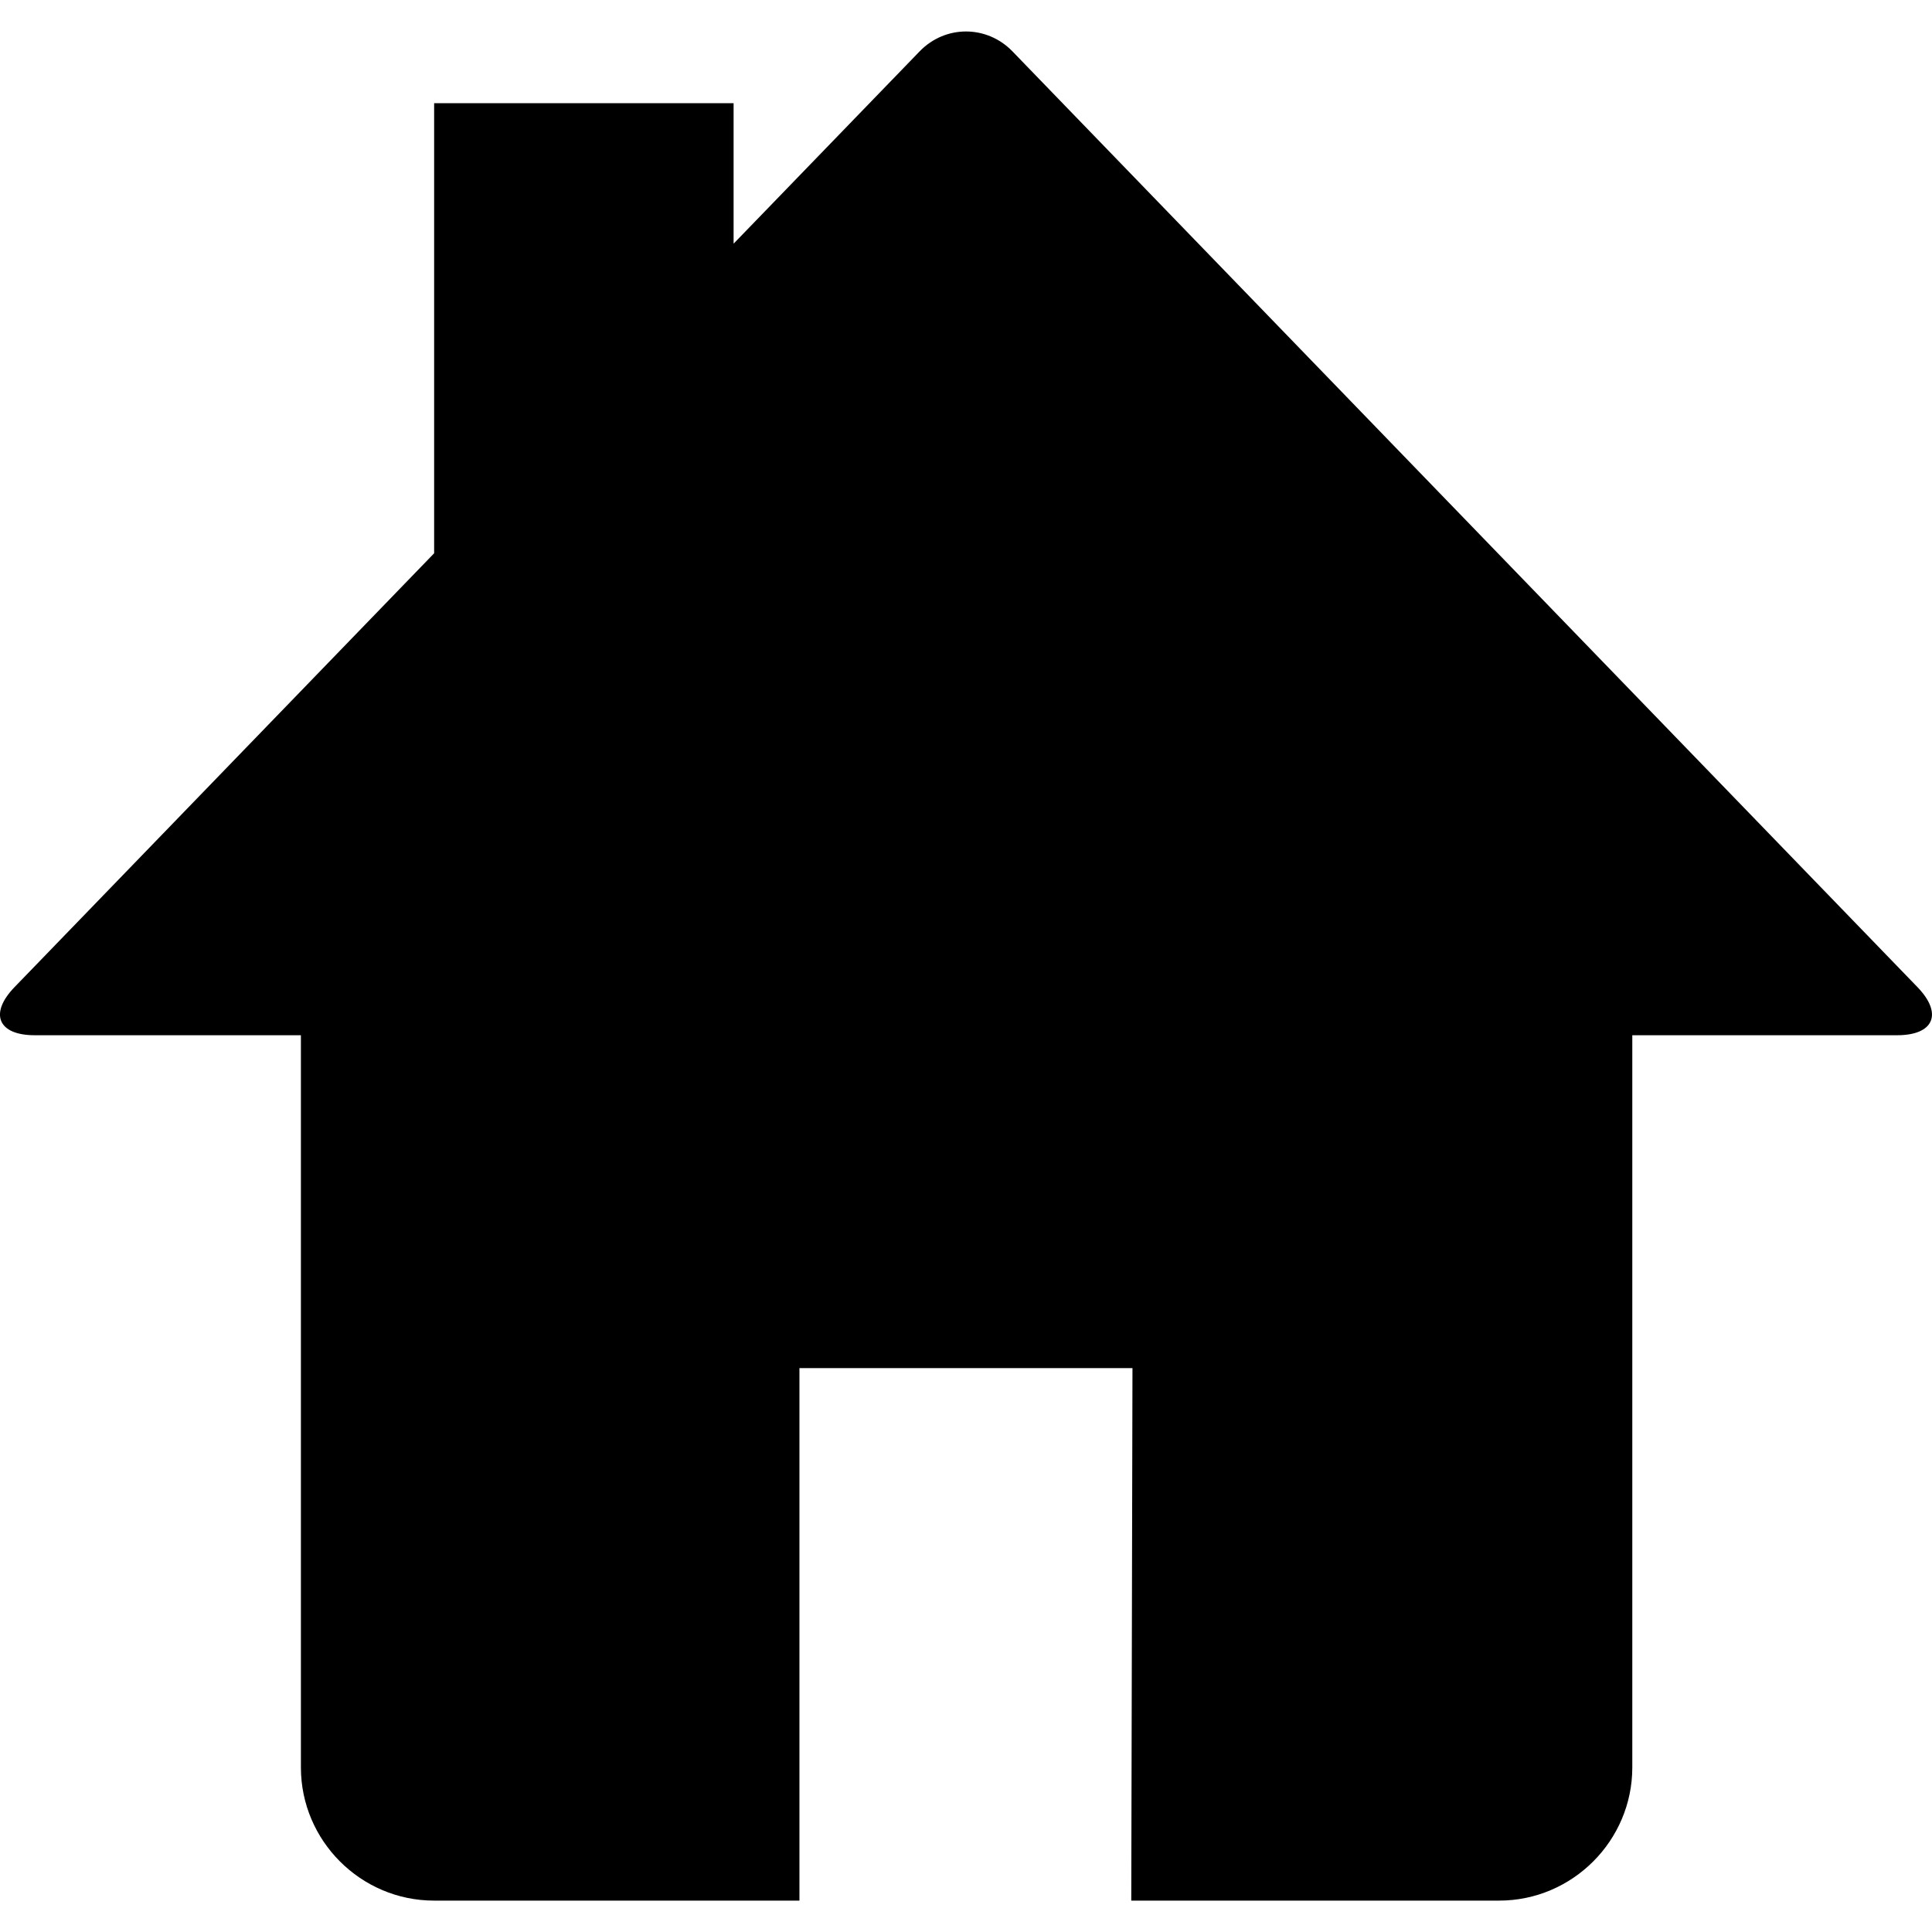
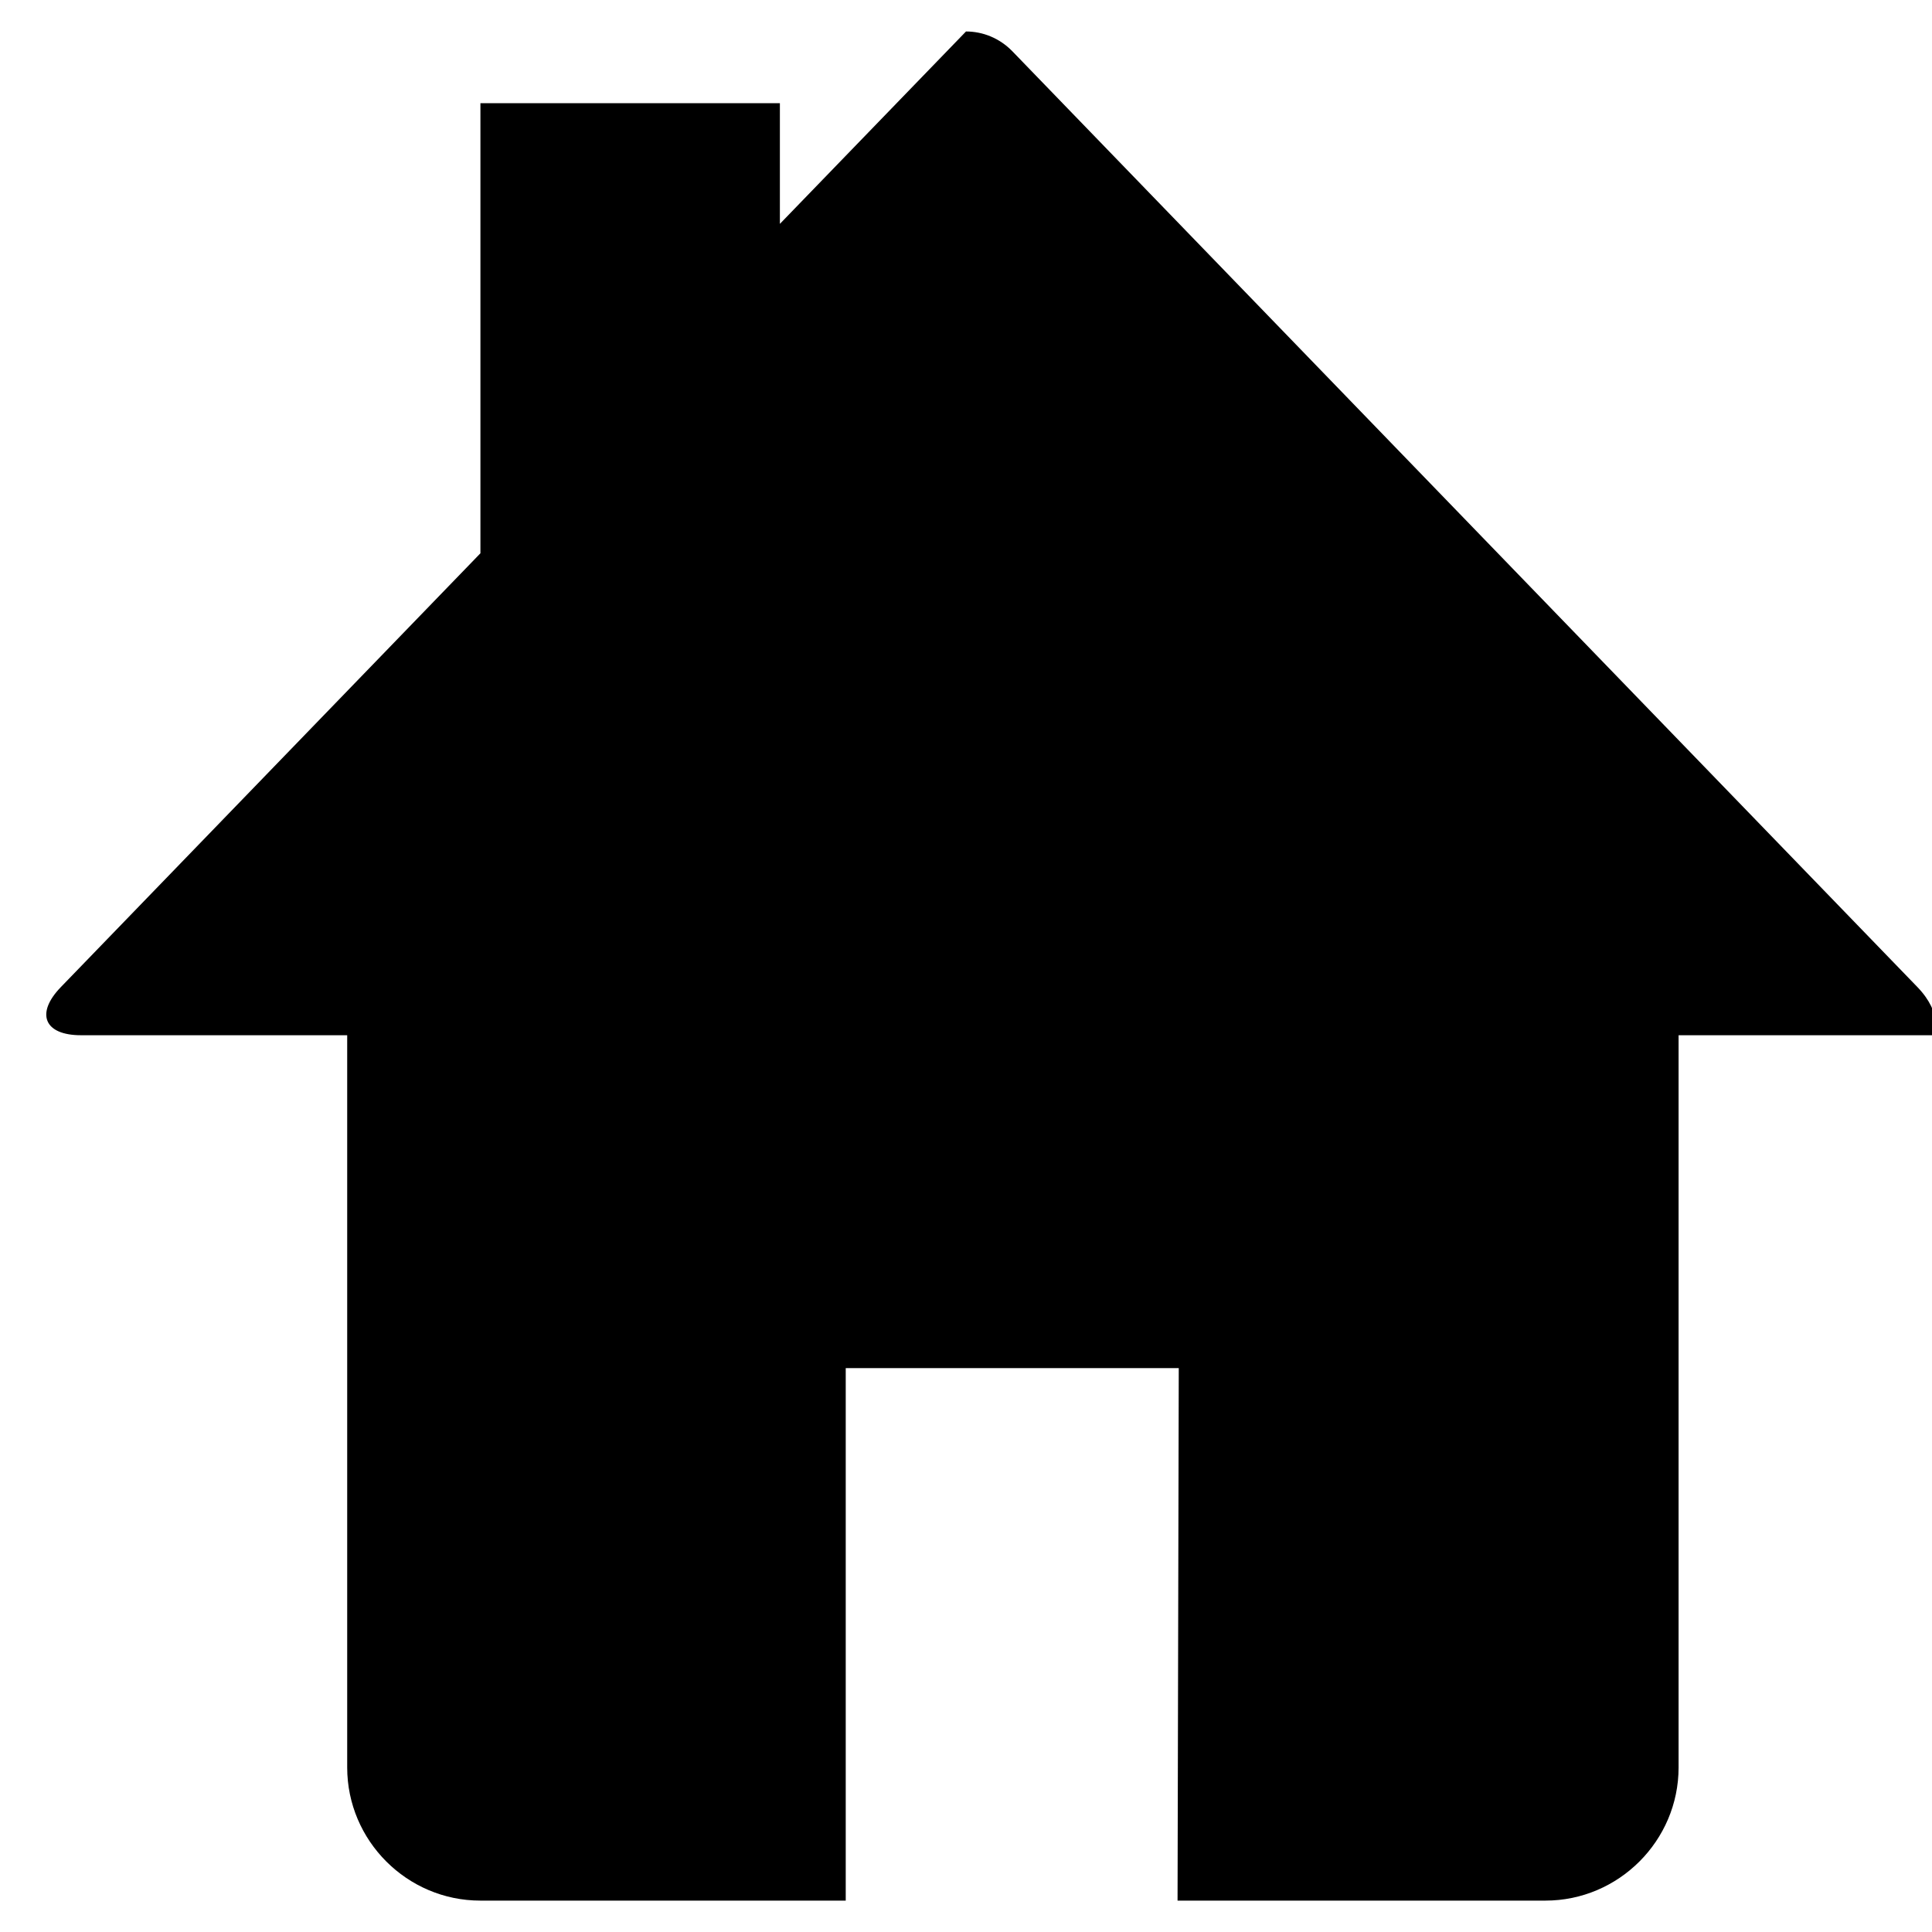
<svg xmlns="http://www.w3.org/2000/svg" enable-background="new 0 0 24 24" height="24px" id="Layer_1" version="1.1" viewBox="0 0 24 24" width="24px" xml:space="preserve">
-   <path d="M23.821,12.264L12.575,0.636C12.416,0.473,12.208,0.391,12,0.391s-0.416,0.082-0.575,0.246l-2.312,2.39V1.282h-3.72v5.591  l-5.214,5.391c-0.316,0.328-0.203,0.596,0.251,0.596h3.308v9.096c0,0.91,0.744,1.654,1.654,1.654h4.539v-6.615h4.137l-0.015,6.615  h4.57c0.909,0,1.654-0.744,1.654-1.654V12.86h3.291C24.023,12.86,24.137,12.592,23.821,12.264z" />
+   <path d="M23.821,12.264L12.575,0.636C12.416,0.473,12.208,0.391,12,0.391l-2.312,2.39V1.282h-3.72v5.591  l-5.214,5.391c-0.316,0.328-0.203,0.596,0.251,0.596h3.308v9.096c0,0.91,0.744,1.654,1.654,1.654h4.539v-6.615h4.137l-0.015,6.615  h4.57c0.909,0,1.654-0.744,1.654-1.654V12.86h3.291C24.023,12.86,24.137,12.592,23.821,12.264z" />
</svg>